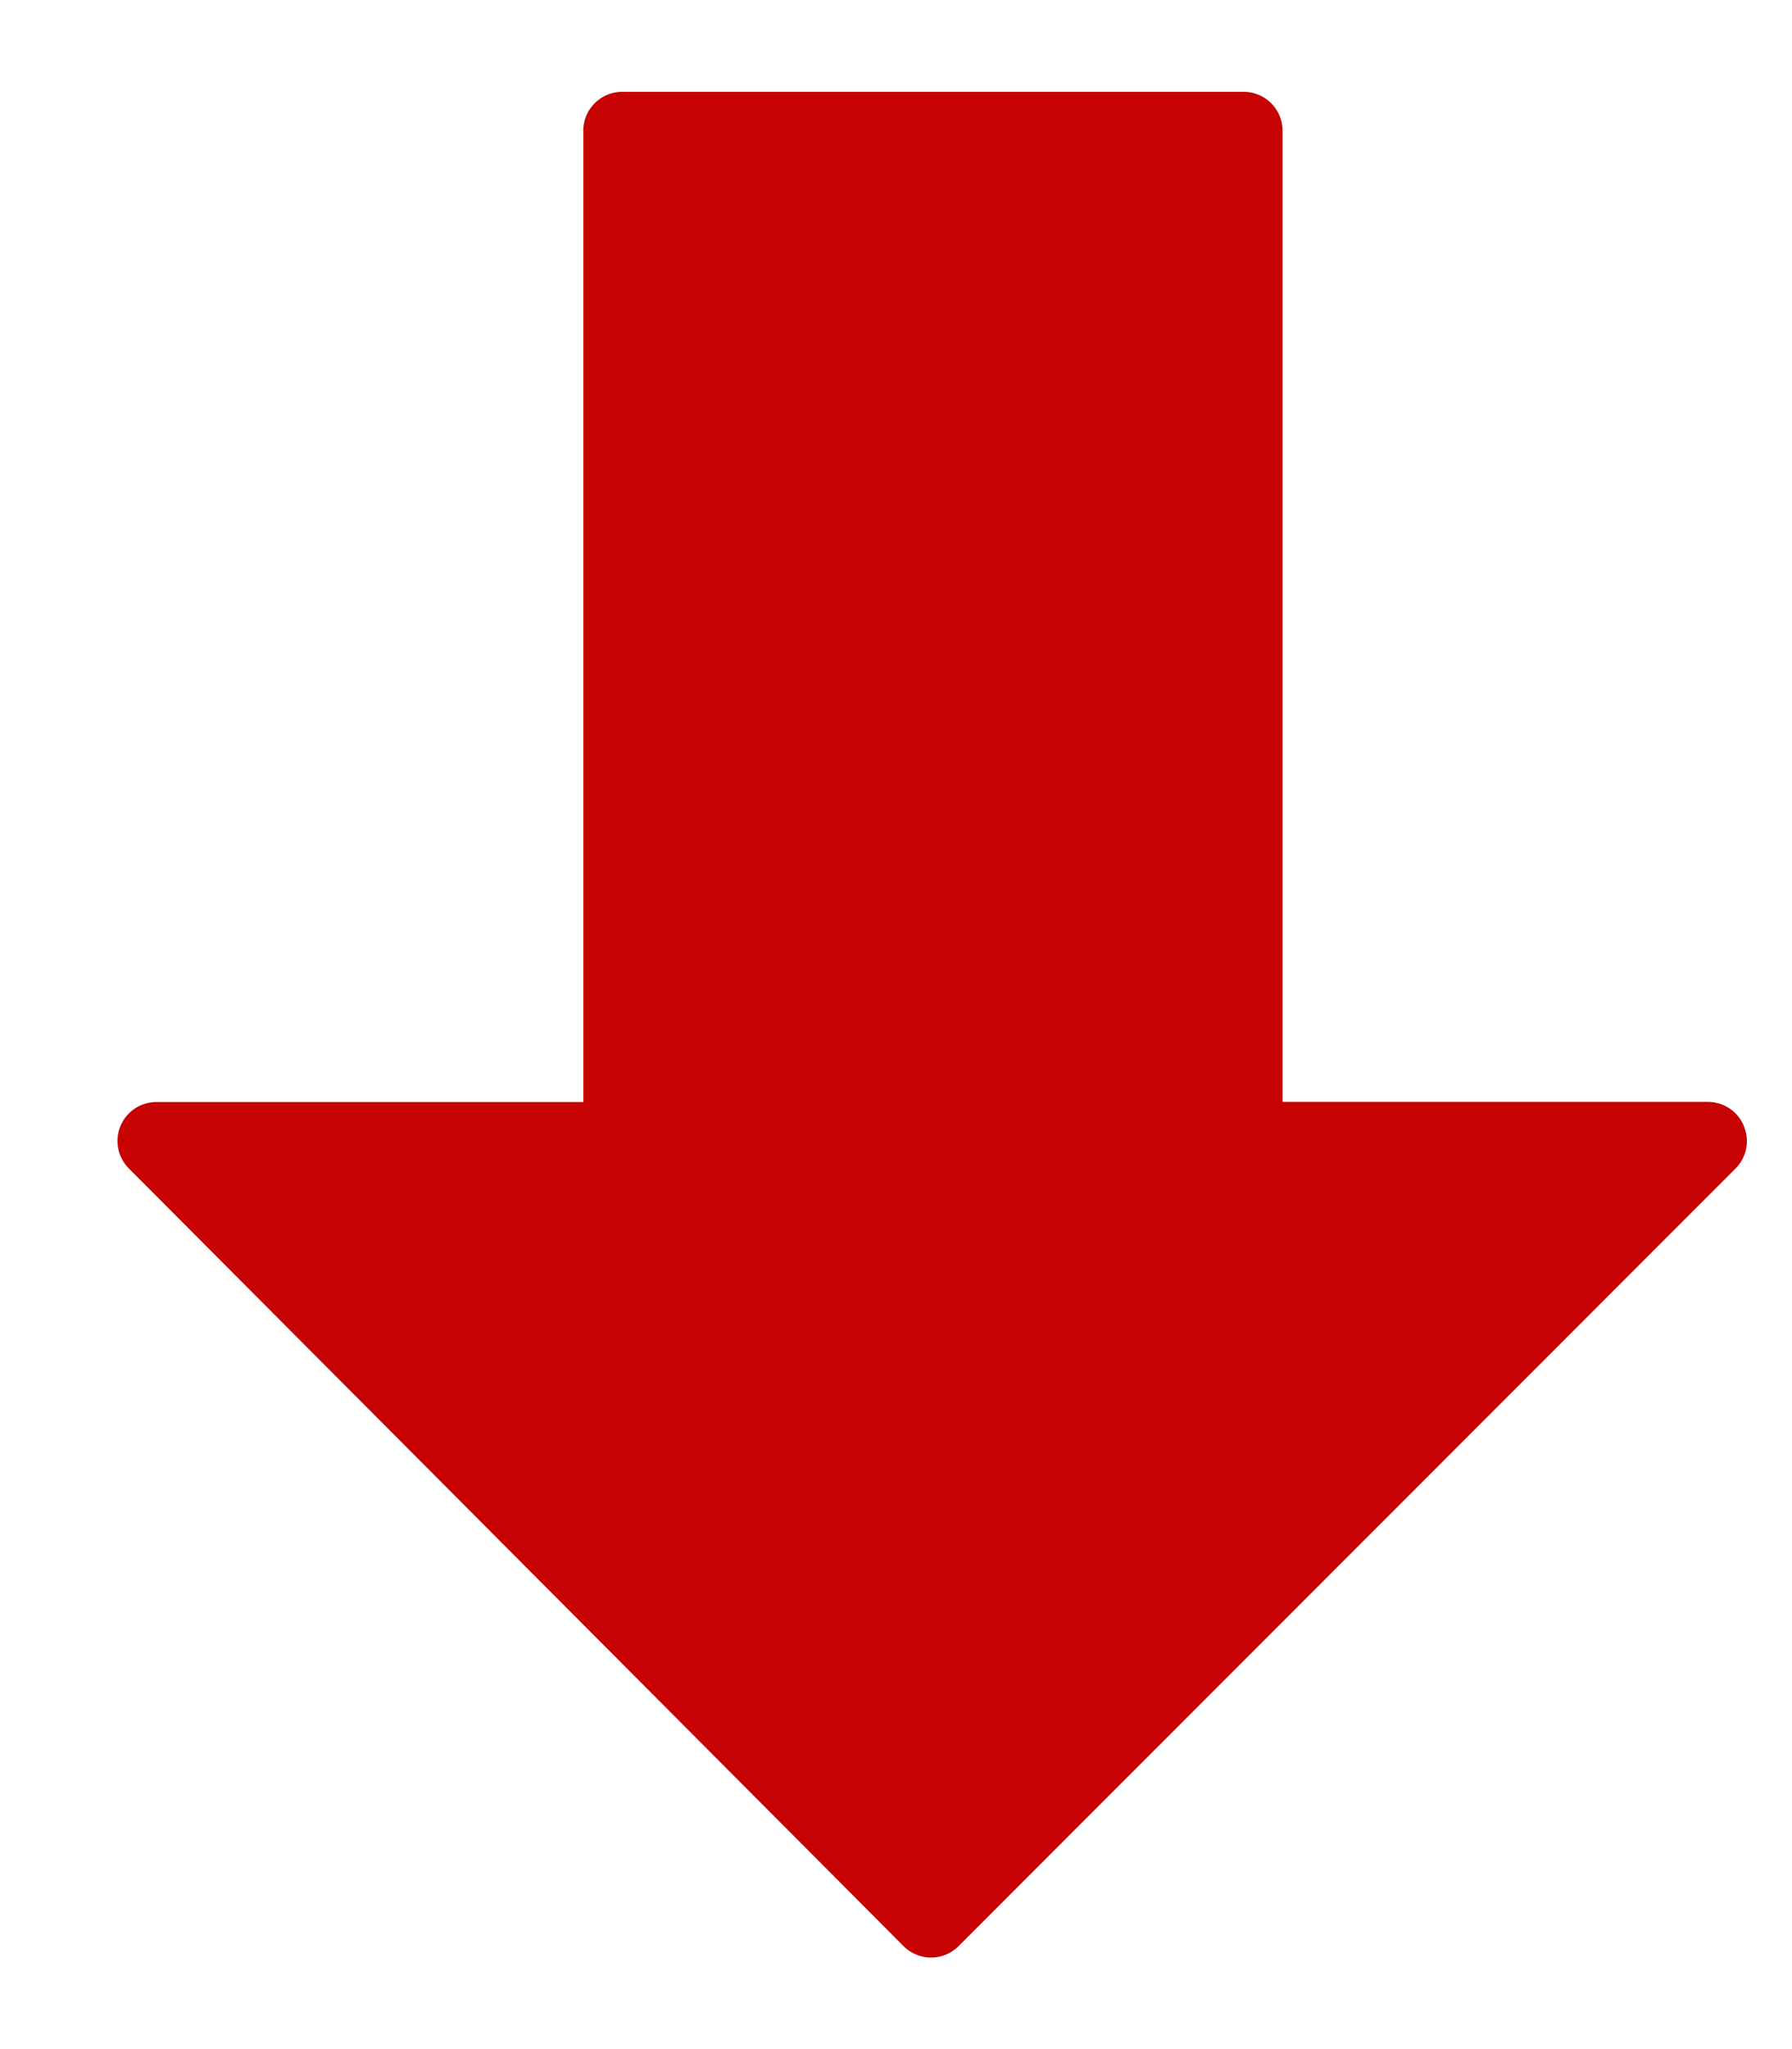
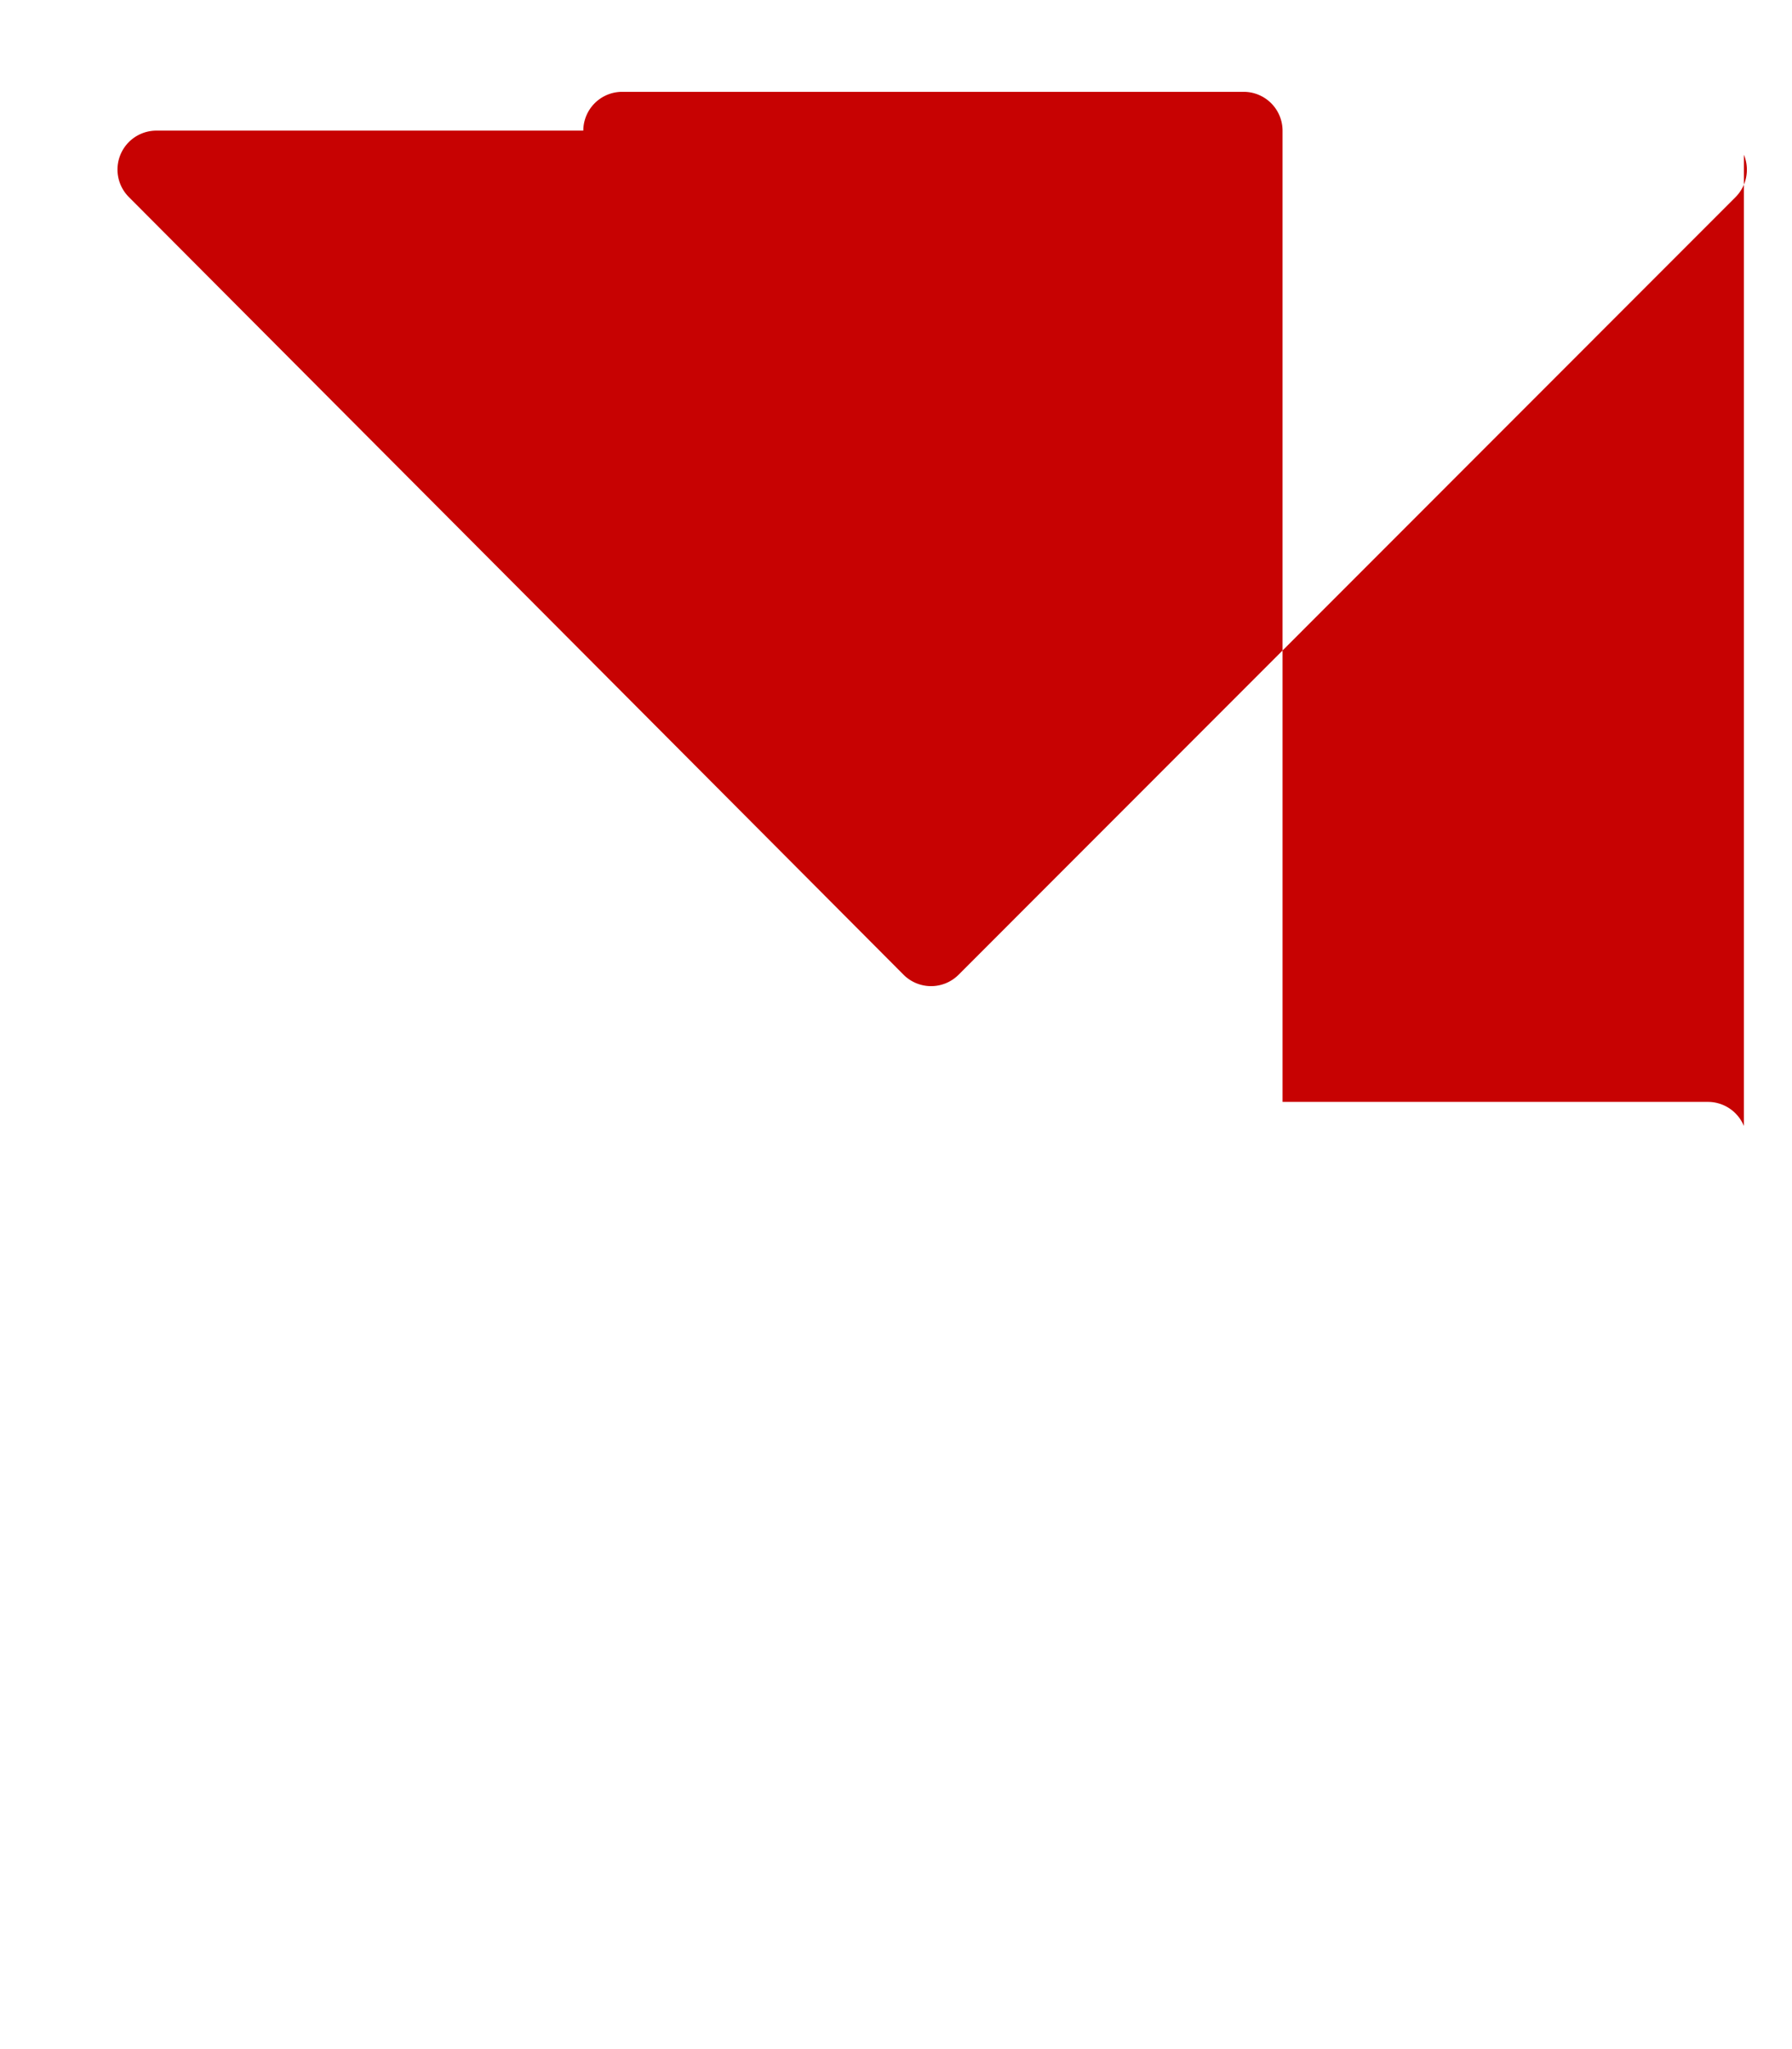
<svg xmlns="http://www.w3.org/2000/svg" width="14" height="16" viewBox="0 0 14 16">
-   <path d="M13.624 8.792a.304.304 0 0 0-.28-.188H10.02V1.02a.304.304 0 0 0-.303-.303H4.86a.304.304 0 0 0-.303.303v7.585H1.22a.304.304 0 0 0-.214.518l6.053 6.073a.304.304 0 0 0 .43 0l6.07-6.072a.303.303 0 0 0 .065-.331z" fill="#C70202" fill-rule="nonzero" />
+   <path d="M13.624 8.792a.304.304 0 0 0-.28-.188H10.02V1.02a.304.304 0 0 0-.303-.303H4.86a.304.304 0 0 0-.303.303H1.22a.304.304 0 0 0-.214.518l6.053 6.073a.304.304 0 0 0 .43 0l6.07-6.072a.303.303 0 0 0 .065-.331z" fill="#C70202" fill-rule="nonzero" />
</svg>